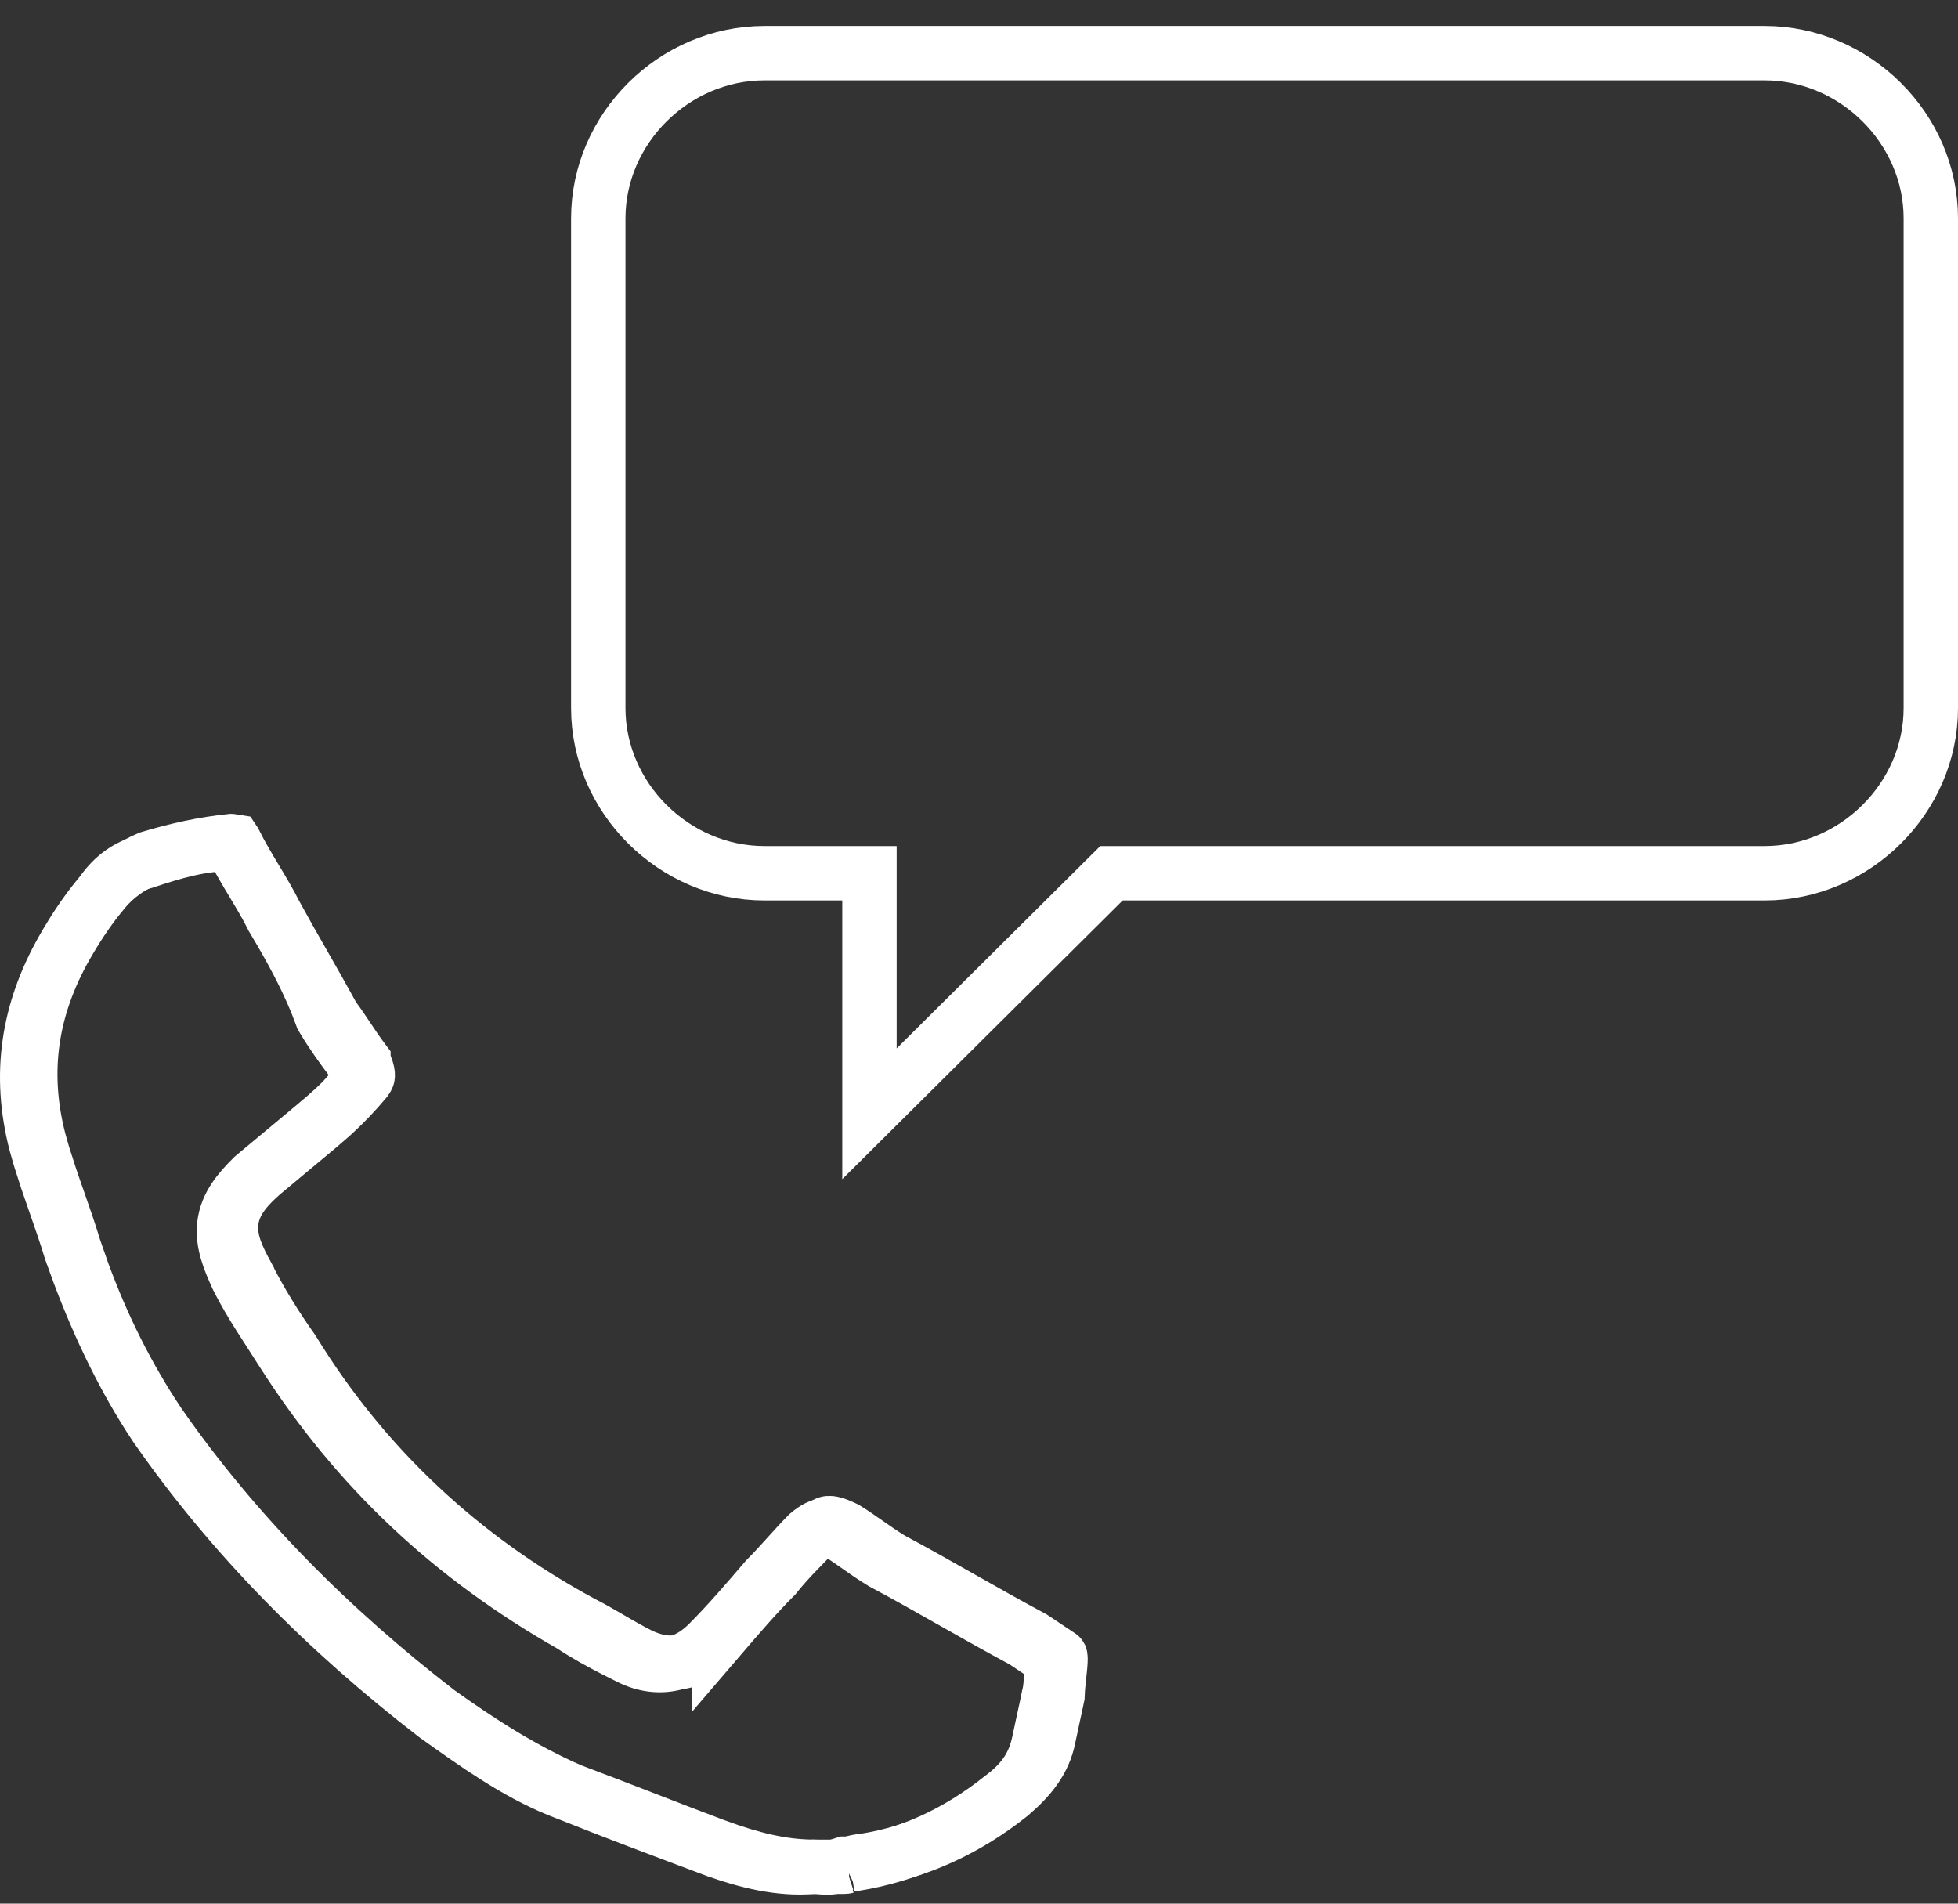
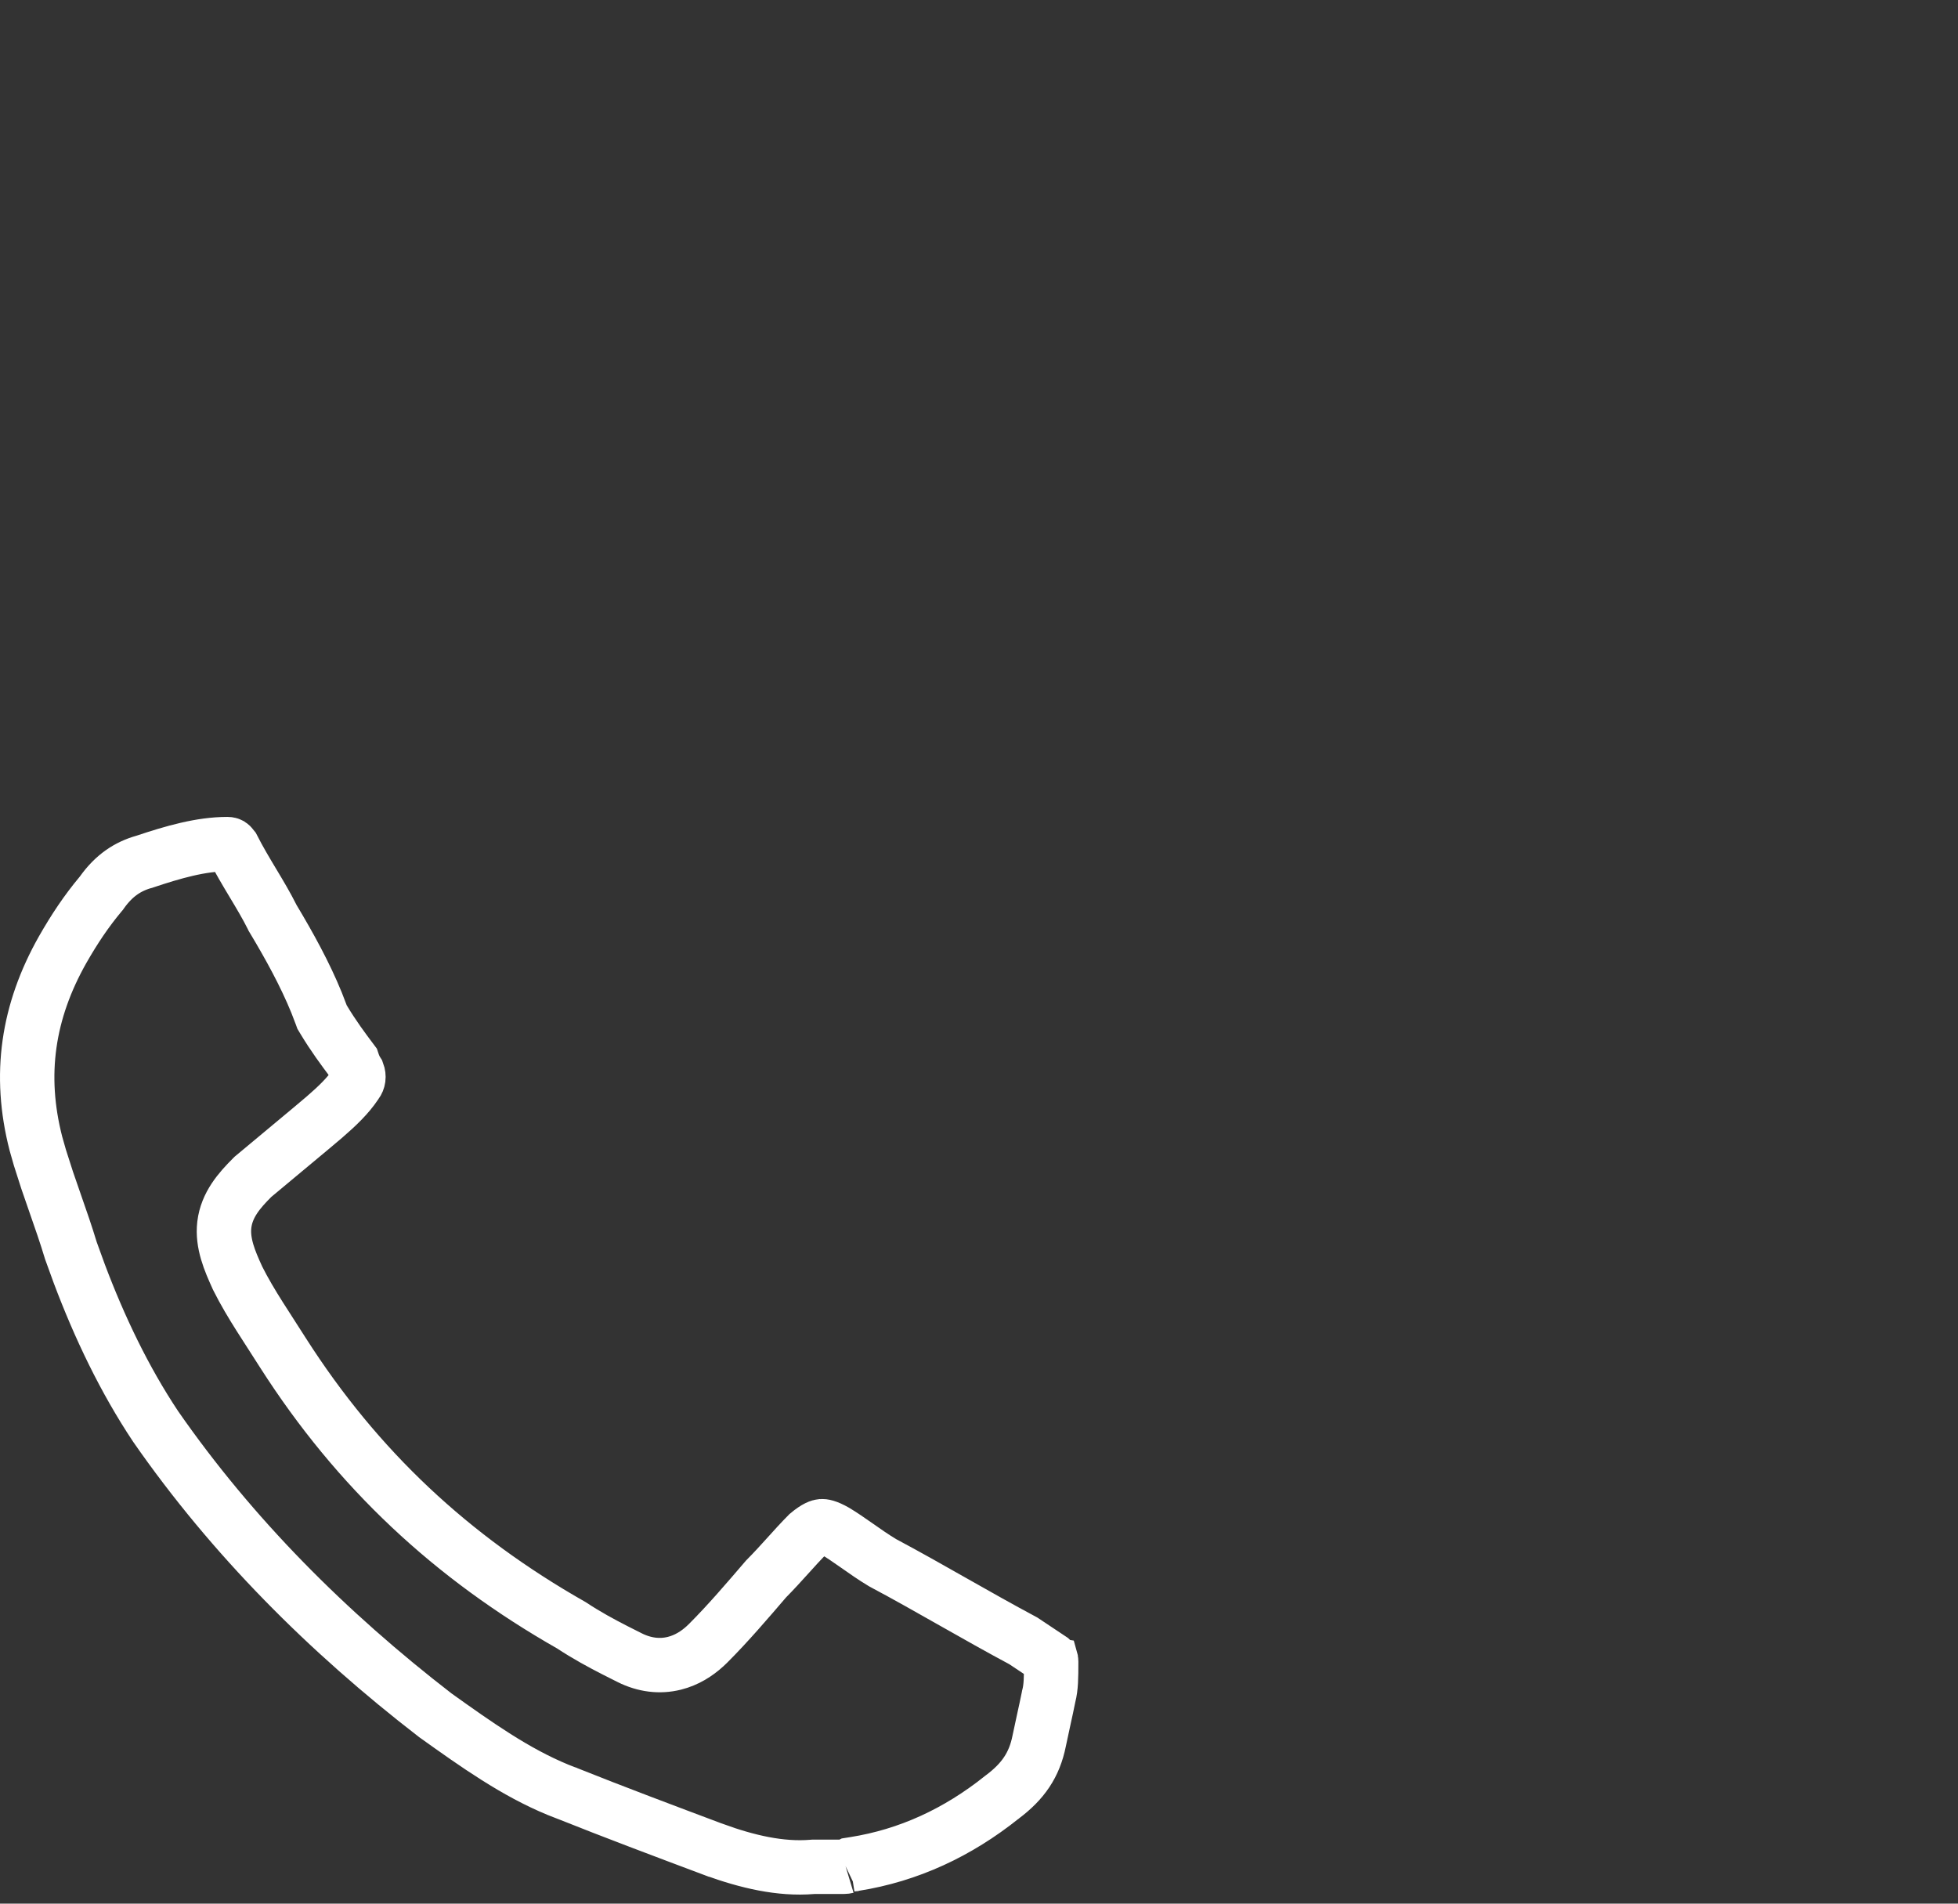
<svg xmlns="http://www.w3.org/2000/svg" width="72" height="70" viewBox="0 0 72 70" fill="none">
  <rect x="0" y="0" width="72" height="70" fill="#333333" stroke="none" />
  <path d="M8.361 31.039C8.418 31.039 8.446 31.051 8.464 31.061C8.483 31.073 8.514 31.099 8.552 31.15C8.791 31.619 9.052 32.056 9.294 32.459C9.557 32.897 9.797 33.298 10.008 33.72L10.024 33.754L10.044 33.787C10.641 34.782 11.217 35.829 11.639 36.865L11.81 37.309L11.843 37.399L11.892 37.481C12.258 38.092 12.624 38.582 12.961 39.031C12.975 39.073 13.003 39.156 13.041 39.239C13.066 39.293 13.101 39.362 13.15 39.437C13.206 39.587 13.182 39.728 13.104 39.831L13.088 39.853L13.072 39.877C12.797 40.289 12.408 40.665 11.927 41.08L11.416 41.511C10.723 42.088 10.031 42.666 9.338 43.243L9.303 43.272L9.271 43.304C8.809 43.766 8.337 44.299 8.249 45.032C8.167 45.715 8.452 46.372 8.722 46.965L8.729 46.982L8.737 46.999C8.982 47.489 9.264 47.959 9.552 48.414L10.4 49.737L10.405 49.745C13.148 54.038 16.613 57.264 21.012 59.765C21.562 60.128 22.109 60.425 22.631 60.691L23.156 60.956C23.697 61.226 24.258 61.296 24.799 61.161C25.252 61.048 25.625 60.807 25.921 60.538L26.043 60.422C26.766 59.699 27.482 58.863 28.167 58.063C28.458 57.77 28.721 57.48 28.966 57.208C29.218 56.928 29.453 56.669 29.709 56.411C30.015 56.154 30.16 56.125 30.211 56.121C30.265 56.117 30.398 56.124 30.719 56.306C30.969 56.456 31.227 56.635 31.518 56.839C31.8 57.037 32.118 57.261 32.442 57.455L32.464 57.468L32.486 57.48C33.339 57.934 34.194 58.419 35.062 58.911C35.909 59.391 36.769 59.877 37.631 60.338L38.638 61.009C38.639 61.01 38.641 61.011 38.643 61.012C38.645 61.019 38.654 61.046 38.654 61.101C38.654 61.704 38.649 62.038 38.568 62.359L38.562 62.382L38.558 62.405C38.502 62.682 38.448 62.933 38.39 63.193L38.212 64.022C38.036 64.901 37.617 65.506 36.86 66.074L36.848 66.084L36.835 66.093C35.225 67.38 33.421 68.225 31.415 68.542L31.263 68.566L31.124 68.636C31.133 68.632 31.132 68.635 31.101 68.639C31.083 68.641 31.058 68.643 31.02 68.644C30.981 68.646 30.938 68.645 30.878 68.645H29.913L29.871 68.648C28.696 68.746 27.471 68.455 26.255 68.013H26.254C24.408 67.32 22.574 66.632 20.857 65.945L20.848 65.941L20.837 65.938L20.52 65.814C18.95 65.168 17.531 64.162 16.005 63.071C12.038 60.009 8.54 56.508 5.725 52.456C4.567 50.718 3.654 48.797 2.915 46.835L2.608 45.99C2.431 45.402 2.227 44.818 2.031 44.258C1.93 43.967 1.83 43.683 1.735 43.402L1.468 42.569L1.466 42.562L1.321 42.053C0.668 39.52 1.02 37.193 2.302 34.923C2.741 34.154 3.171 33.511 3.703 32.873L3.727 32.845L3.748 32.815C4.195 32.188 4.7 31.861 5.288 31.693L5.309 31.688L5.329 31.681C6.368 31.334 7.385 31.039 8.361 31.039Z" stroke="white" stroke-width="2" />
-   <path d="M8.61 30.933L8.62 30.948C8.871 31.45 9.15 31.916 9.407 32.344C9.67 32.782 9.91 33.182 10.121 33.605L10.129 33.62L10.138 33.636C10.49 34.281 10.841 34.896 11.187 35.501C11.534 36.108 11.875 36.706 12.216 37.331L12.25 37.395L12.294 37.452C12.447 37.657 12.605 37.892 12.781 38.157C12.951 38.412 13.14 38.696 13.333 38.953L13.364 38.994V39.008L13.435 39.187C13.519 39.396 13.527 39.503 13.524 39.55C13.523 39.576 13.517 39.619 13.457 39.702C13.061 40.176 12.666 40.59 12.227 40.99L11.761 41.395C11.068 41.973 10.375 42.551 9.683 43.128L9.67 43.138L9.658 43.148C9.157 43.594 8.6 44.138 8.507 44.917C8.46 45.306 8.539 45.661 8.65 45.972C8.756 46.264 8.911 46.571 9.081 46.883V46.884C9.565 47.851 10.163 48.808 10.757 49.643C13.39 53.941 16.981 57.285 21.394 59.671L21.408 59.679L21.422 59.685C21.734 59.842 22.053 60.027 22.404 60.232C22.66 60.382 22.935 60.542 23.217 60.693L23.501 60.841C23.983 61.082 24.53 61.213 25.097 61.1C25.658 60.987 26.102 60.662 26.439 60.25L26.439 60.251C27.138 59.436 27.805 58.658 28.466 57.997L28.505 57.958L28.539 57.915C28.96 57.389 29.495 56.852 30.082 56.266C30.331 56.017 30.44 56.008 30.469 56.006C30.536 56 30.701 56.016 31.089 56.206C31.331 56.353 31.58 56.527 31.861 56.724C32.144 56.922 32.462 57.145 32.786 57.34L32.809 57.352L32.83 57.364C33.683 57.819 34.538 58.304 35.406 58.796C36.253 59.276 37.113 59.762 37.975 60.223L38.981 60.894C38.984 60.895 38.986 60.896 38.987 60.898C38.99 60.906 38.998 60.933 38.998 60.985C38.998 61.15 38.977 61.352 38.946 61.626C38.923 61.839 38.894 62.106 38.886 62.366C38.836 62.613 38.786 62.842 38.733 63.078L38.556 63.907C38.389 64.741 37.892 65.364 37.161 65.992C35.564 67.265 33.776 68.102 31.789 68.421C31.581 68.436 31.403 68.483 31.326 68.502C31.187 68.537 31.194 68.53 31.223 68.53H31.061L30.906 68.581C30.662 68.662 30.509 68.675 30.414 68.675C30.361 68.675 30.312 68.671 30.246 68.665C30.201 68.661 30.071 68.645 29.952 68.645C28.735 68.645 27.592 68.343 26.368 67.897H26.367C25.453 67.555 24.566 67.211 23.674 66.865C22.789 66.523 21.899 66.178 20.98 65.833C19.239 65.069 17.698 64.084 16.117 62.956C12.15 59.894 8.653 56.392 5.838 52.341C4.675 50.596 3.764 48.762 3.03 46.759L2.727 45.889C2.548 45.296 2.342 44.707 2.145 44.143C2.043 43.852 1.943 43.568 1.849 43.287L1.581 42.454L1.579 42.447L1.435 41.938C0.781 39.405 1.133 37.078 2.415 34.808C2.8 34.135 3.177 33.559 3.621 32.998L3.816 32.758C4.263 32.222 4.802 31.85 5.478 31.555C6.539 31.239 7.48 31.033 8.51 30.926C8.555 30.927 8.588 30.929 8.61 30.933Z" stroke="white" stroke-width="2" />
-   <path d="M31.972 40.955V32.111H28.112C24.788 32.111 22 29.34 22 26.037V8.029C22 4.726 24.788 1.955 28.112 1.955H64.888C68.212 1.955 71 4.726 71 8.029V26.037C71 29.34 68.212 32.111 64.888 32.111H40.871L31.972 40.955Z" stroke="white" stroke-width="2" stroke-miterlimit="10" />
</svg>